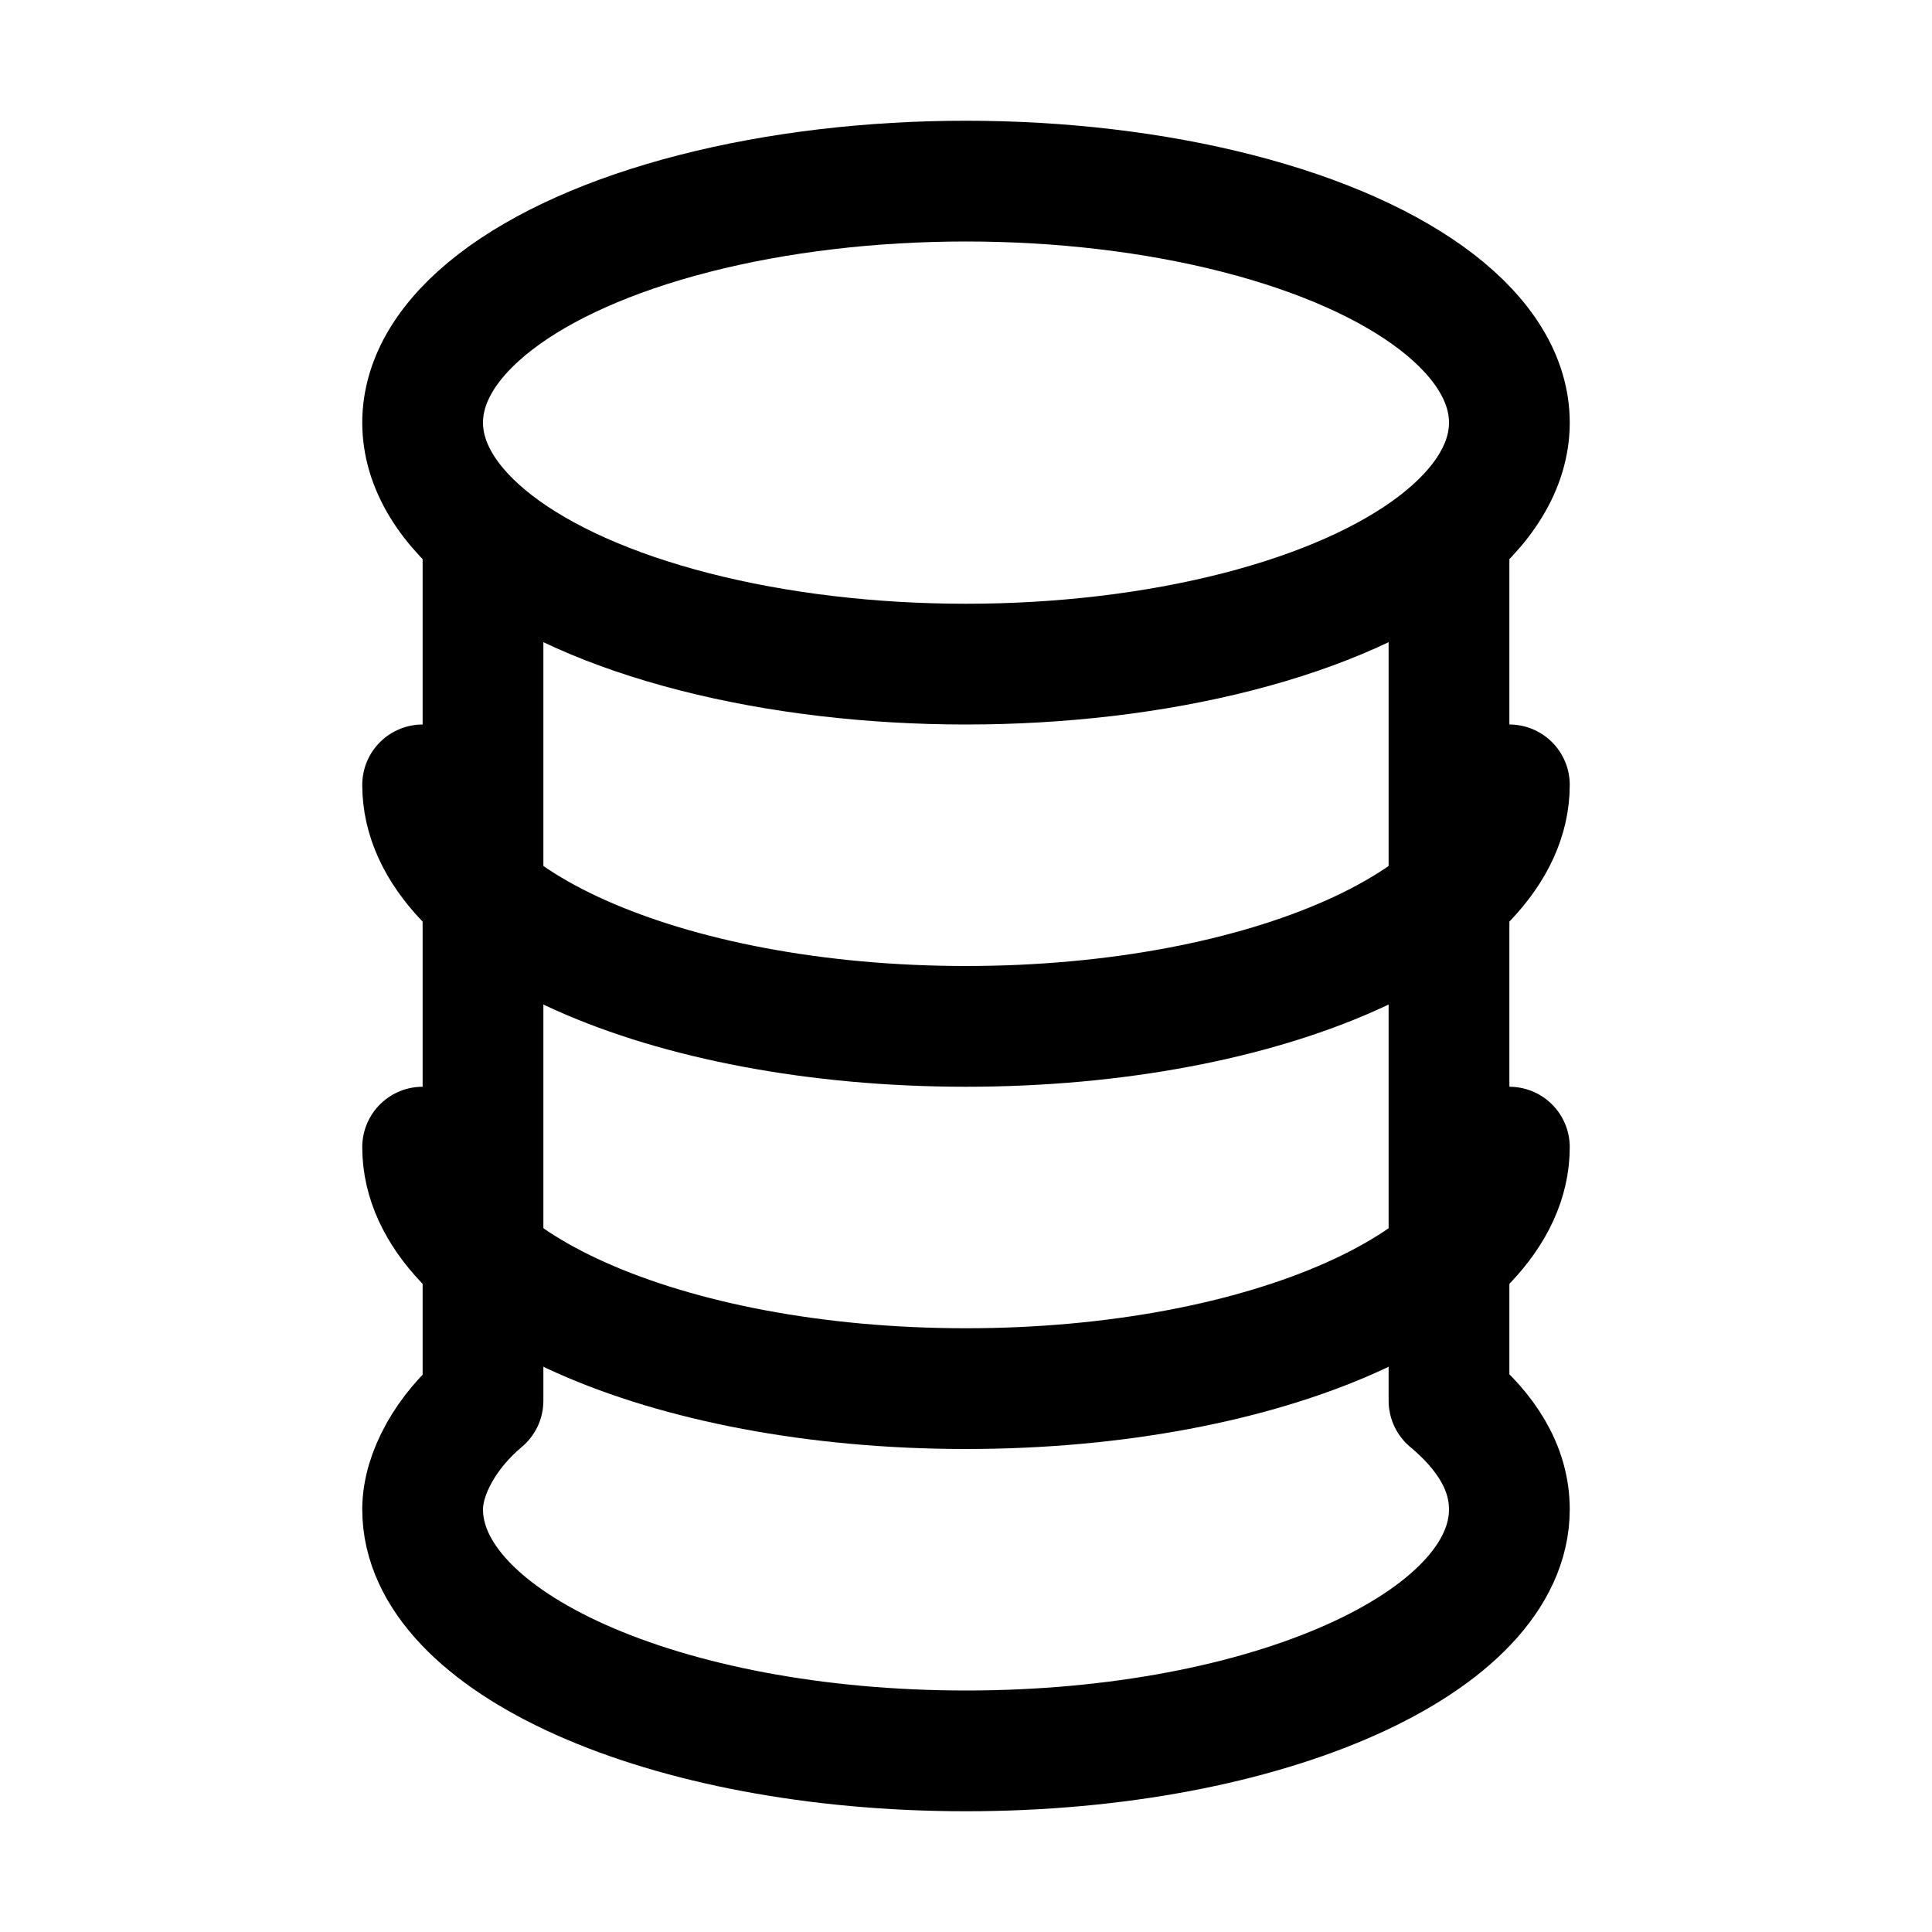
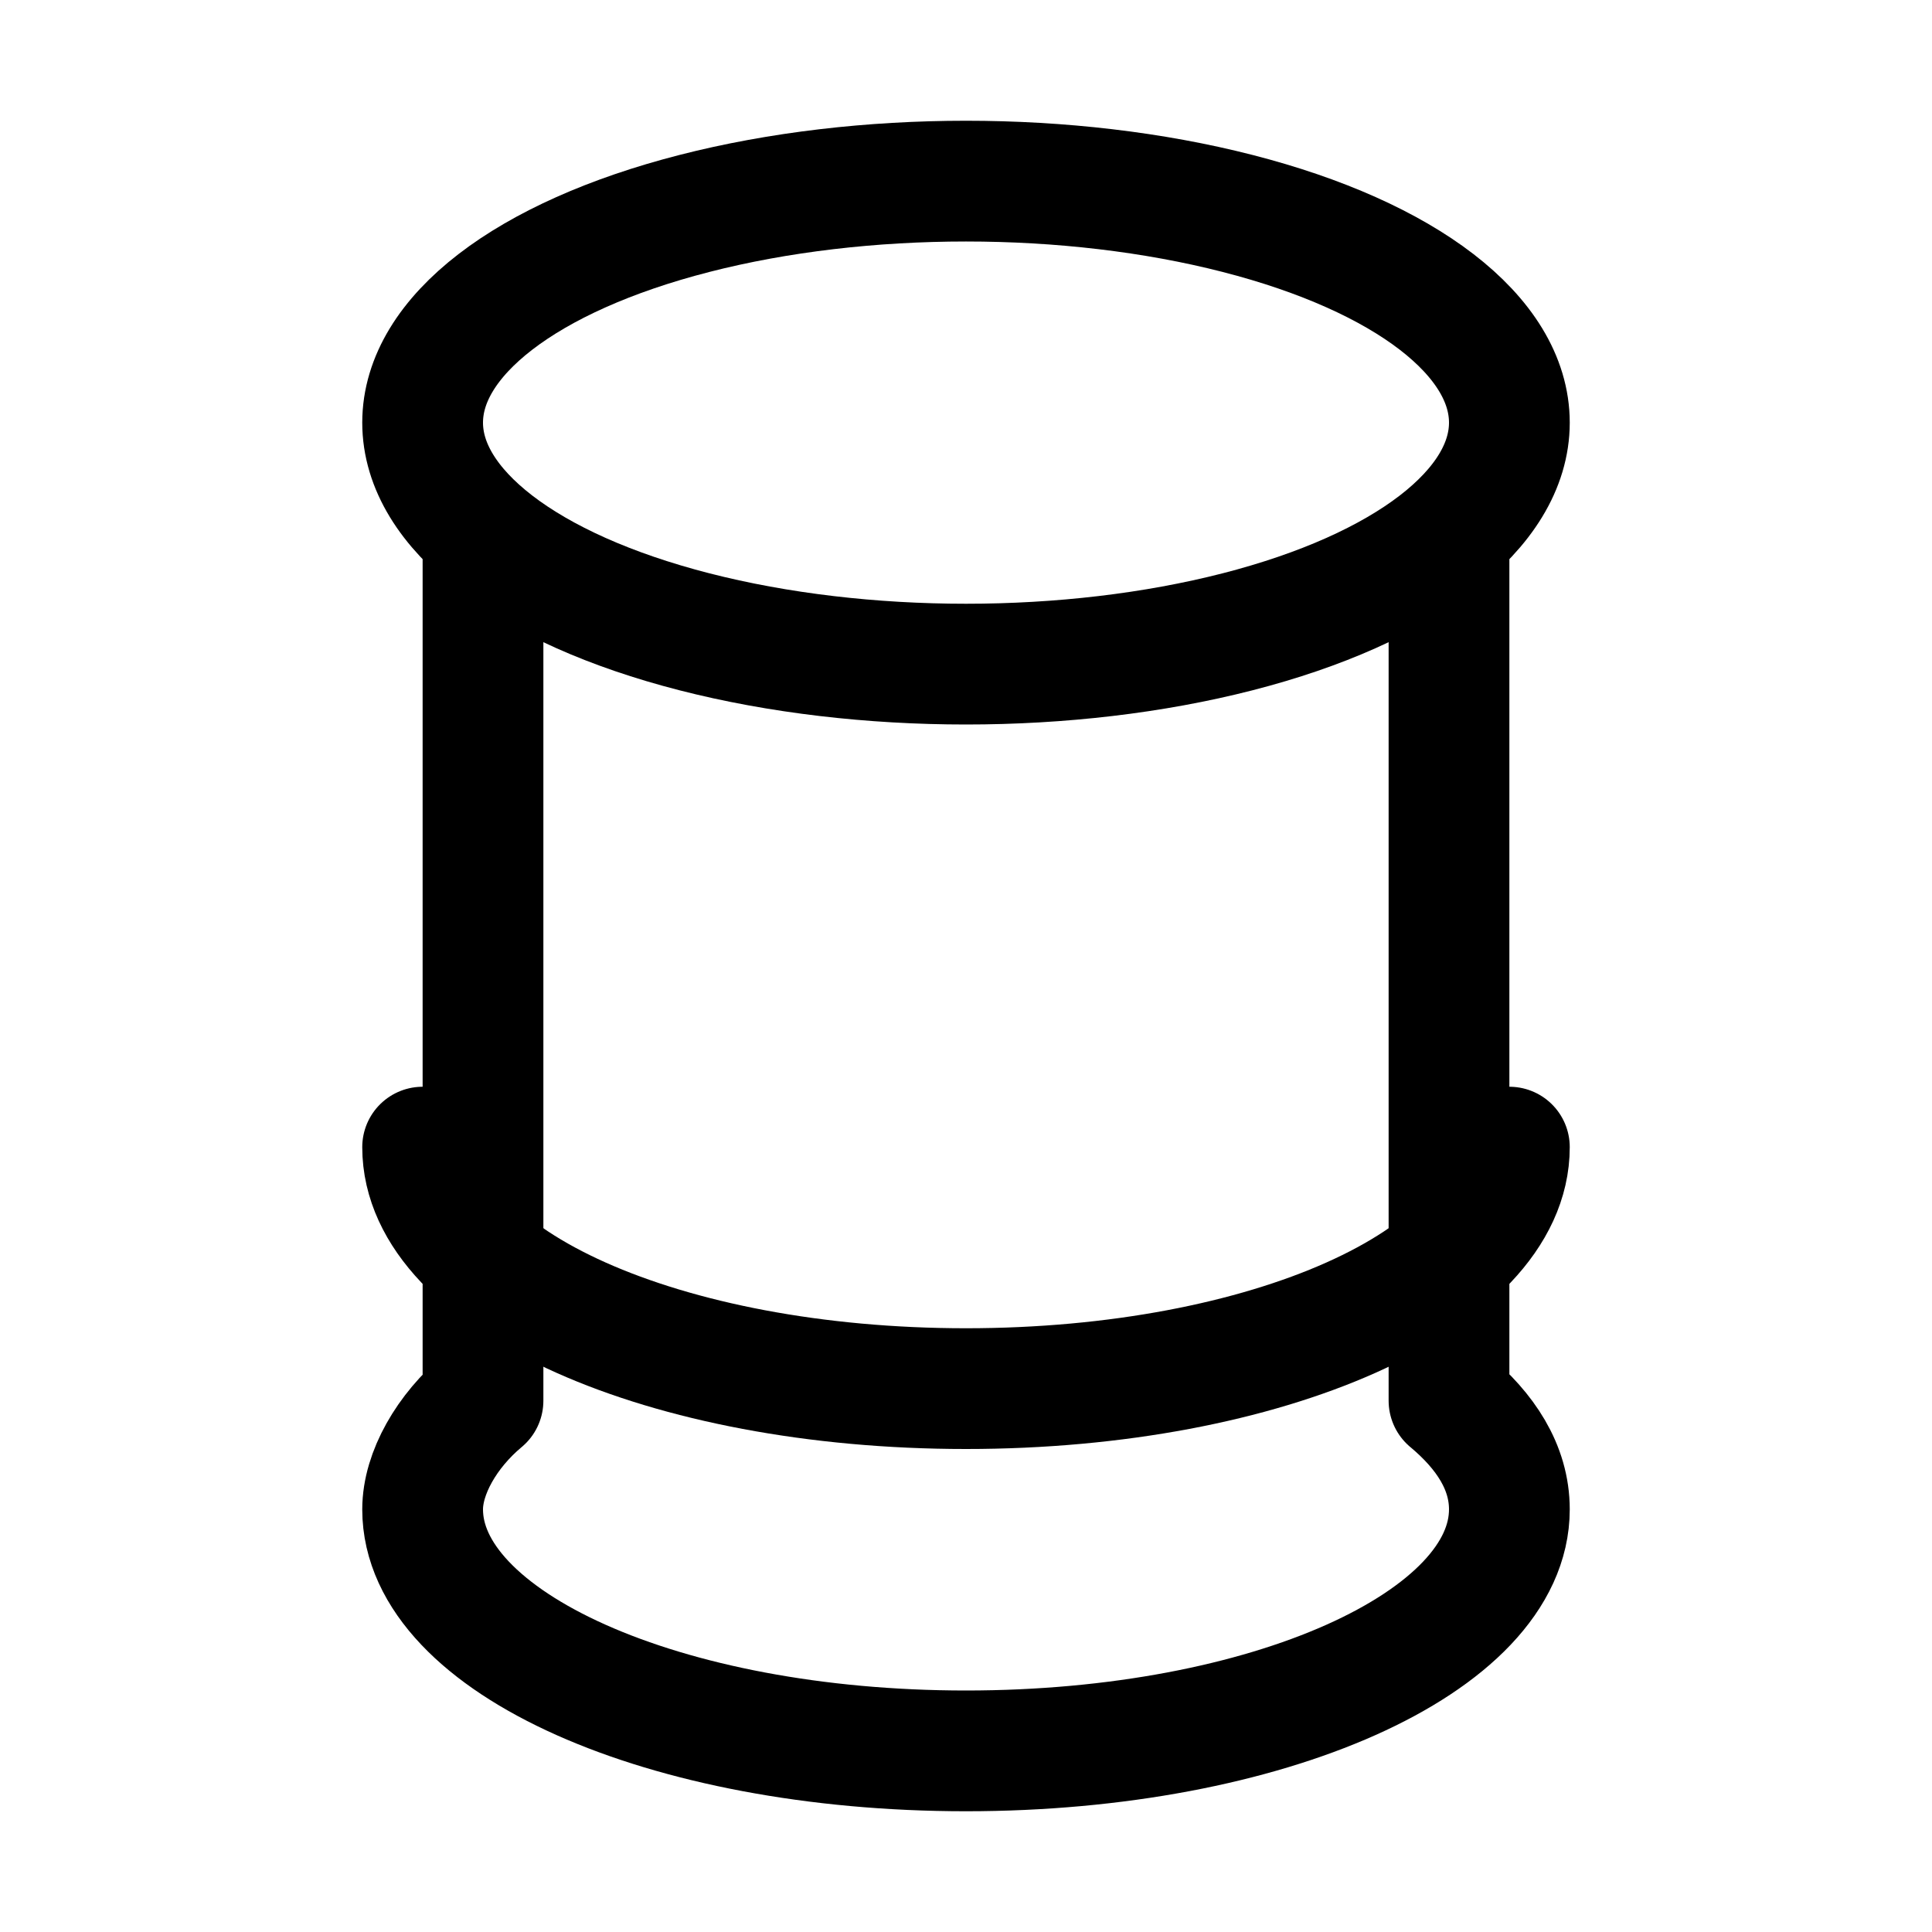
<svg xmlns="http://www.w3.org/2000/svg" version="1.1" id="Icons" viewBox="0 0 32 32" xml:space="preserve">
  <style type="text/css">
	.st0{fill:none;stroke:#000000;stroke-width:2;stroke-linecap:round;stroke-linejoin:round;stroke-miterlimit:10;}
	.st1{fill:none;stroke:#000000;stroke-width:2;stroke-linejoin:round;stroke-miterlimit:10;}
	.st2{fill:none;stroke:#000000;stroke-width:2;stroke-linecap:round;stroke-miterlimit:10;}
</style>
  <ellipse class="st0" cx="16" cy="7" rx="9" ry="4" />
-   <path class="st0" d="M25,13c0,2.2-4,4-9,4s-9-1.8-9-4" />
  <path class="st0" d="M25,19c0,2.2-4,4-9,4s-9-1.8-9-4" />
  <path class="st0" d="M8,9v14.2c-0.6,0.5-1,1.2-1,1.8c0,2.2,4,4,9,4s9-1.8,9-4c0-0.7-0.4-1.3-1-1.8V9" />
</svg>